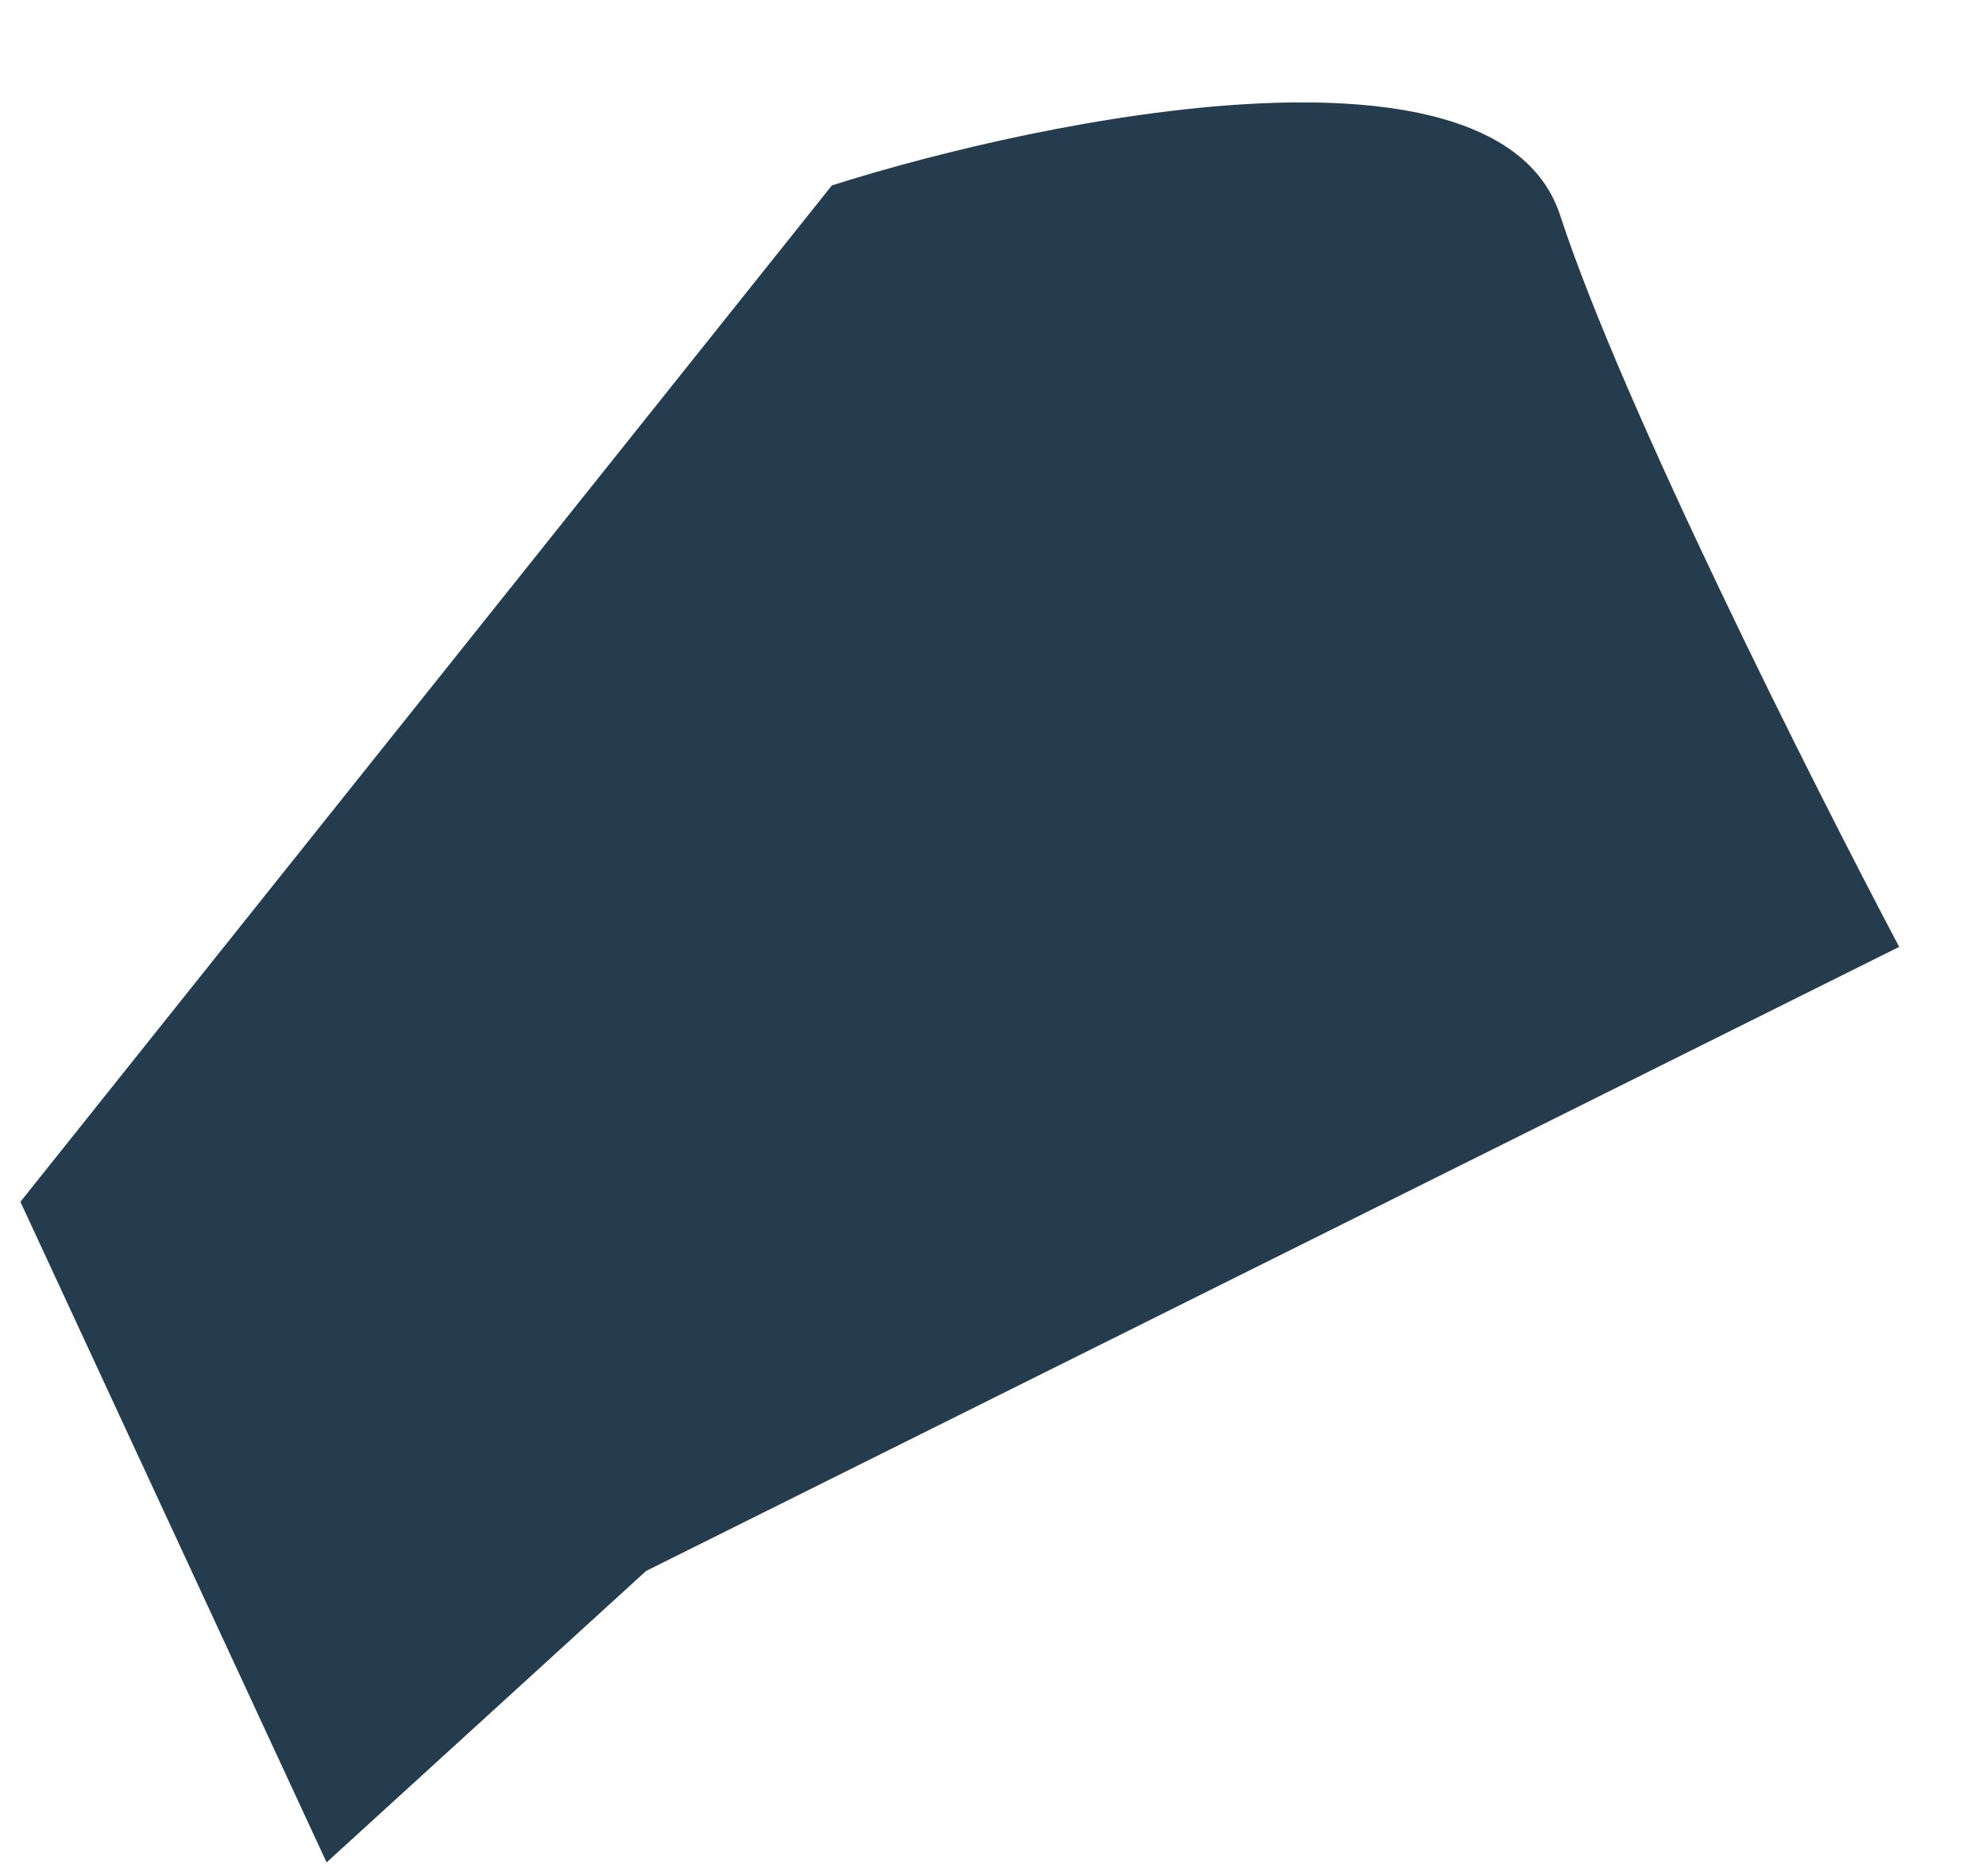
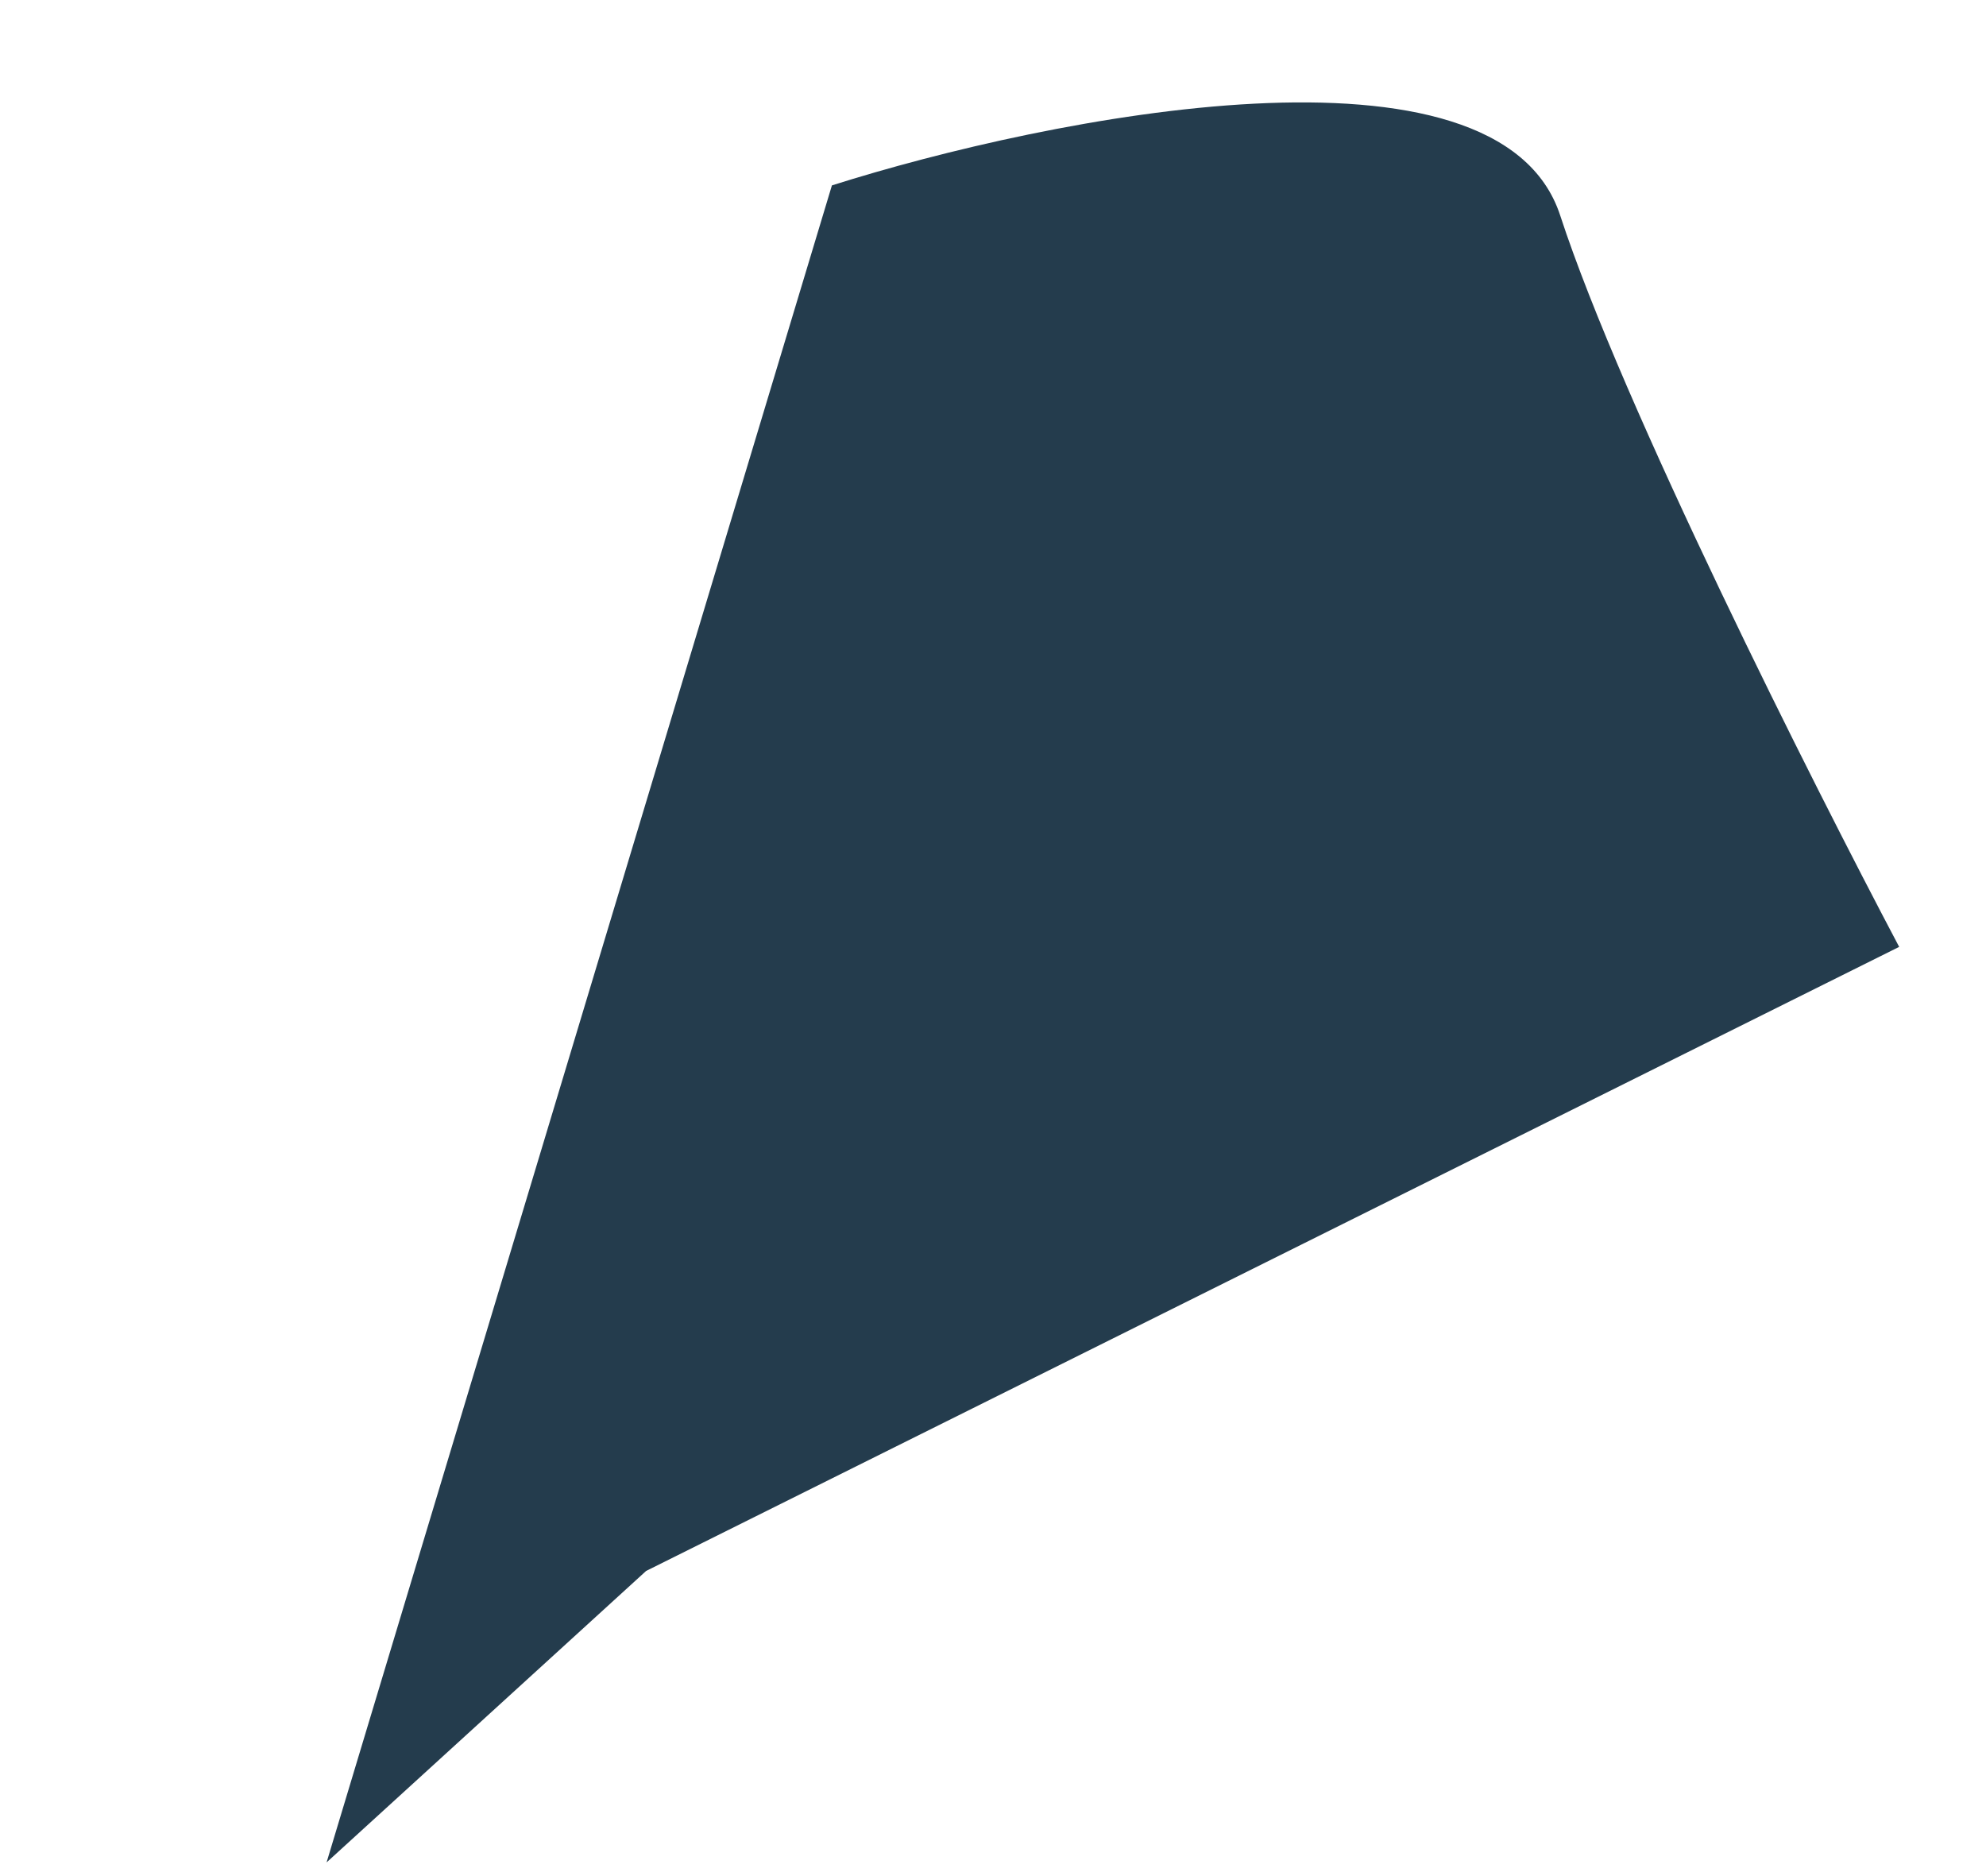
<svg xmlns="http://www.w3.org/2000/svg" width="18" height="17" viewBox="0 0 18 17" fill="none">
-   <path d="M2.96 16.876L0.185 10.89L7.54 1.68C9.508 1.056 13.582 0.238 14.141 1.953C14.701 3.668 16.423 7.086 17.213 8.58L5.856 14.235L2.96 16.876Z" fill="#243C4D" />
+   <path d="M2.96 16.876L7.54 1.68C9.508 1.056 13.582 0.238 14.141 1.953C14.701 3.668 16.423 7.086 17.213 8.58L5.856 14.235L2.96 16.876Z" fill="#243C4D" />
</svg>